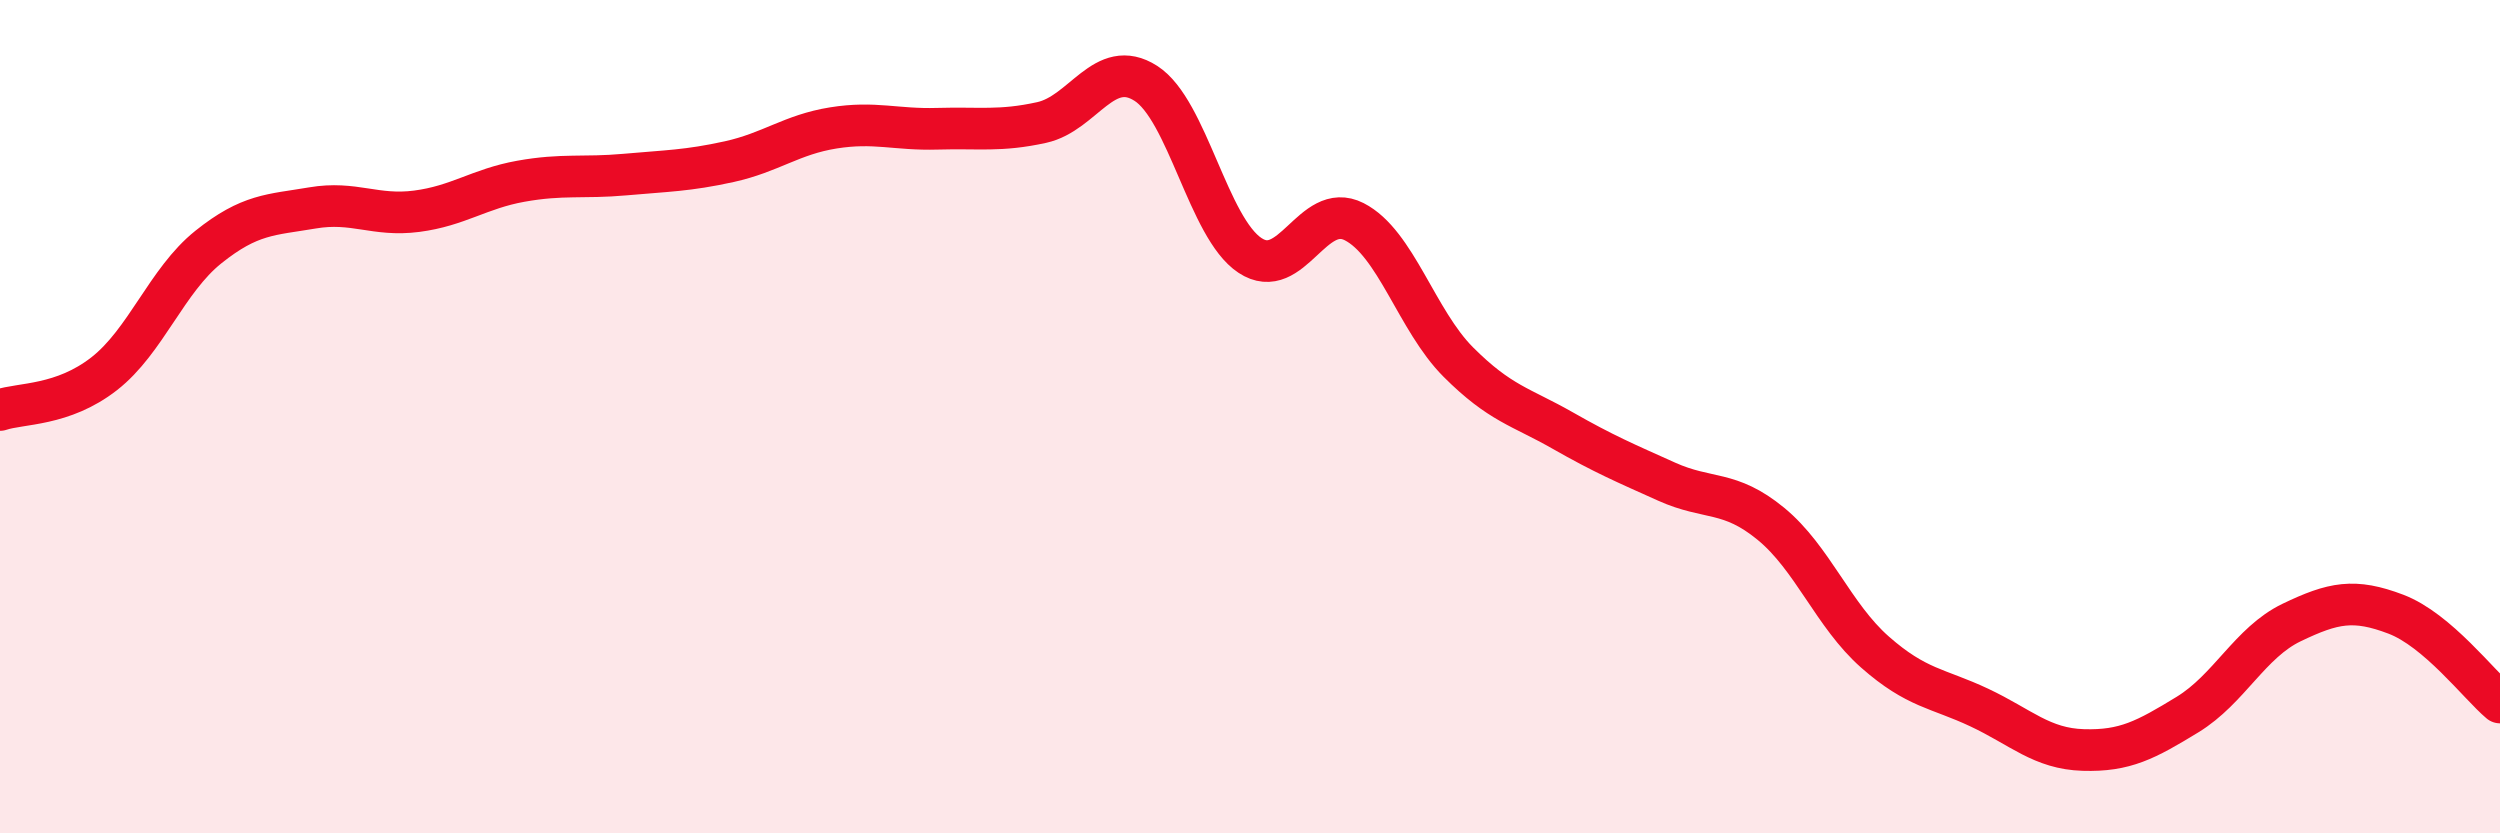
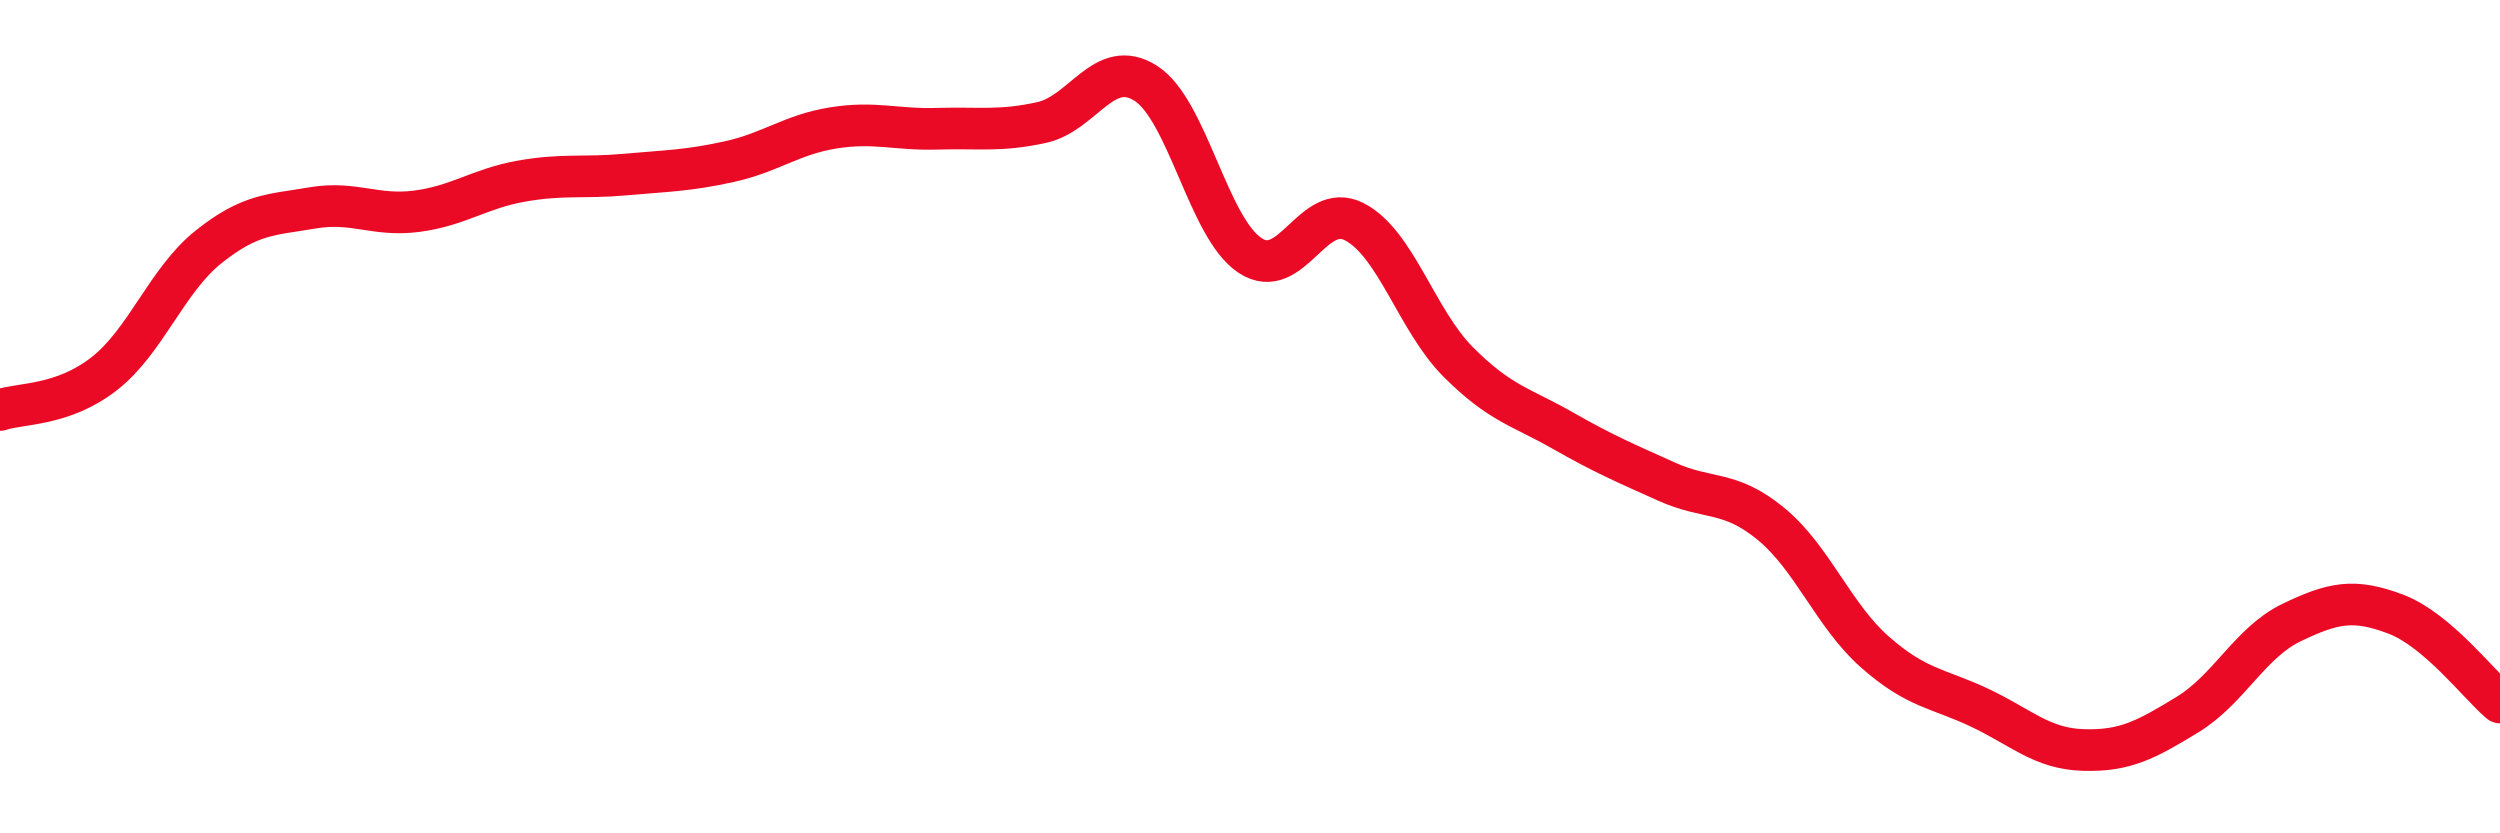
<svg xmlns="http://www.w3.org/2000/svg" width="60" height="20" viewBox="0 0 60 20">
-   <path d="M 0,9.84 C 0.5,9.67 1.5,9.75 2.5,8.97 C 3.5,8.19 4,6.73 5,5.93 C 6,5.13 6.5,5.16 7.5,4.99 C 8.5,4.82 9,5.2 10,5.07 C 11,4.94 11.5,4.53 12.5,4.35 C 13.5,4.17 14,4.28 15,4.19 C 16,4.1 16.5,4.1 17.5,3.88 C 18.5,3.66 19,3.23 20,3.07 C 21,2.91 21.5,3.12 22.5,3.09 C 23.5,3.06 24,3.16 25,2.94 C 26,2.72 26.5,1.36 27.5,2 C 28.5,2.64 29,5.47 30,6.13 C 31,6.79 31.5,4.81 32.5,5.32 C 33.5,5.83 34,7.69 35,8.69 C 36,9.69 36.5,9.76 37.5,10.33 C 38.5,10.9 39,11.11 40,11.56 C 41,12.01 41.5,11.75 42.5,12.57 C 43.5,13.39 44,14.77 45,15.65 C 46,16.53 46.5,16.51 47.5,16.98 C 48.5,17.45 49,17.97 50,18 C 51,18.03 51.5,17.76 52.5,17.15 C 53.5,16.54 54,15.42 55,14.94 C 56,14.46 56.5,14.36 57.5,14.74 C 58.5,15.12 59.5,16.44 60,16.86L60 20L0 20Z" fill="#EB0A25" opacity="0.1" stroke-linecap="round" stroke-linejoin="round" />
  <path d="M 0,9.84 C 0.5,9.67 1.5,9.75 2.5,8.97 C 3.5,8.19 4,6.73 5,5.93 C 6,5.13 6.5,5.16 7.5,4.99 C 8.5,4.82 9,5.2 10,5.07 C 11,4.94 11.5,4.53 12.5,4.35 C 13.5,4.17 14,4.28 15,4.19 C 16,4.1 16.5,4.1 17.5,3.88 C 18.5,3.66 19,3.23 20,3.07 C 21,2.91 21.5,3.12 22.5,3.09 C 23.5,3.06 24,3.16 25,2.94 C 26,2.72 26.5,1.36 27.5,2 C 28.5,2.64 29,5.47 30,6.13 C 31,6.79 31.5,4.81 32.5,5.32 C 33.5,5.83 34,7.69 35,8.69 C 36,9.69 36.5,9.76 37.5,10.33 C 38.5,10.9 39,11.11 40,11.56 C 41,12.01 41.5,11.75 42.5,12.57 C 43.5,13.39 44,14.77 45,15.65 C 46,16.53 46.5,16.51 47.5,16.98 C 48.5,17.45 49,17.97 50,18 C 51,18.03 51.5,17.76 52.5,17.15 C 53.5,16.54 54,15.42 55,14.94 C 56,14.46 56.5,14.36 57.5,14.74 C 58.5,15.12 59.5,16.44 60,16.86" stroke="#EB0A25" stroke-width="1" fill="none" stroke-linecap="round" stroke-linejoin="round" />
</svg>